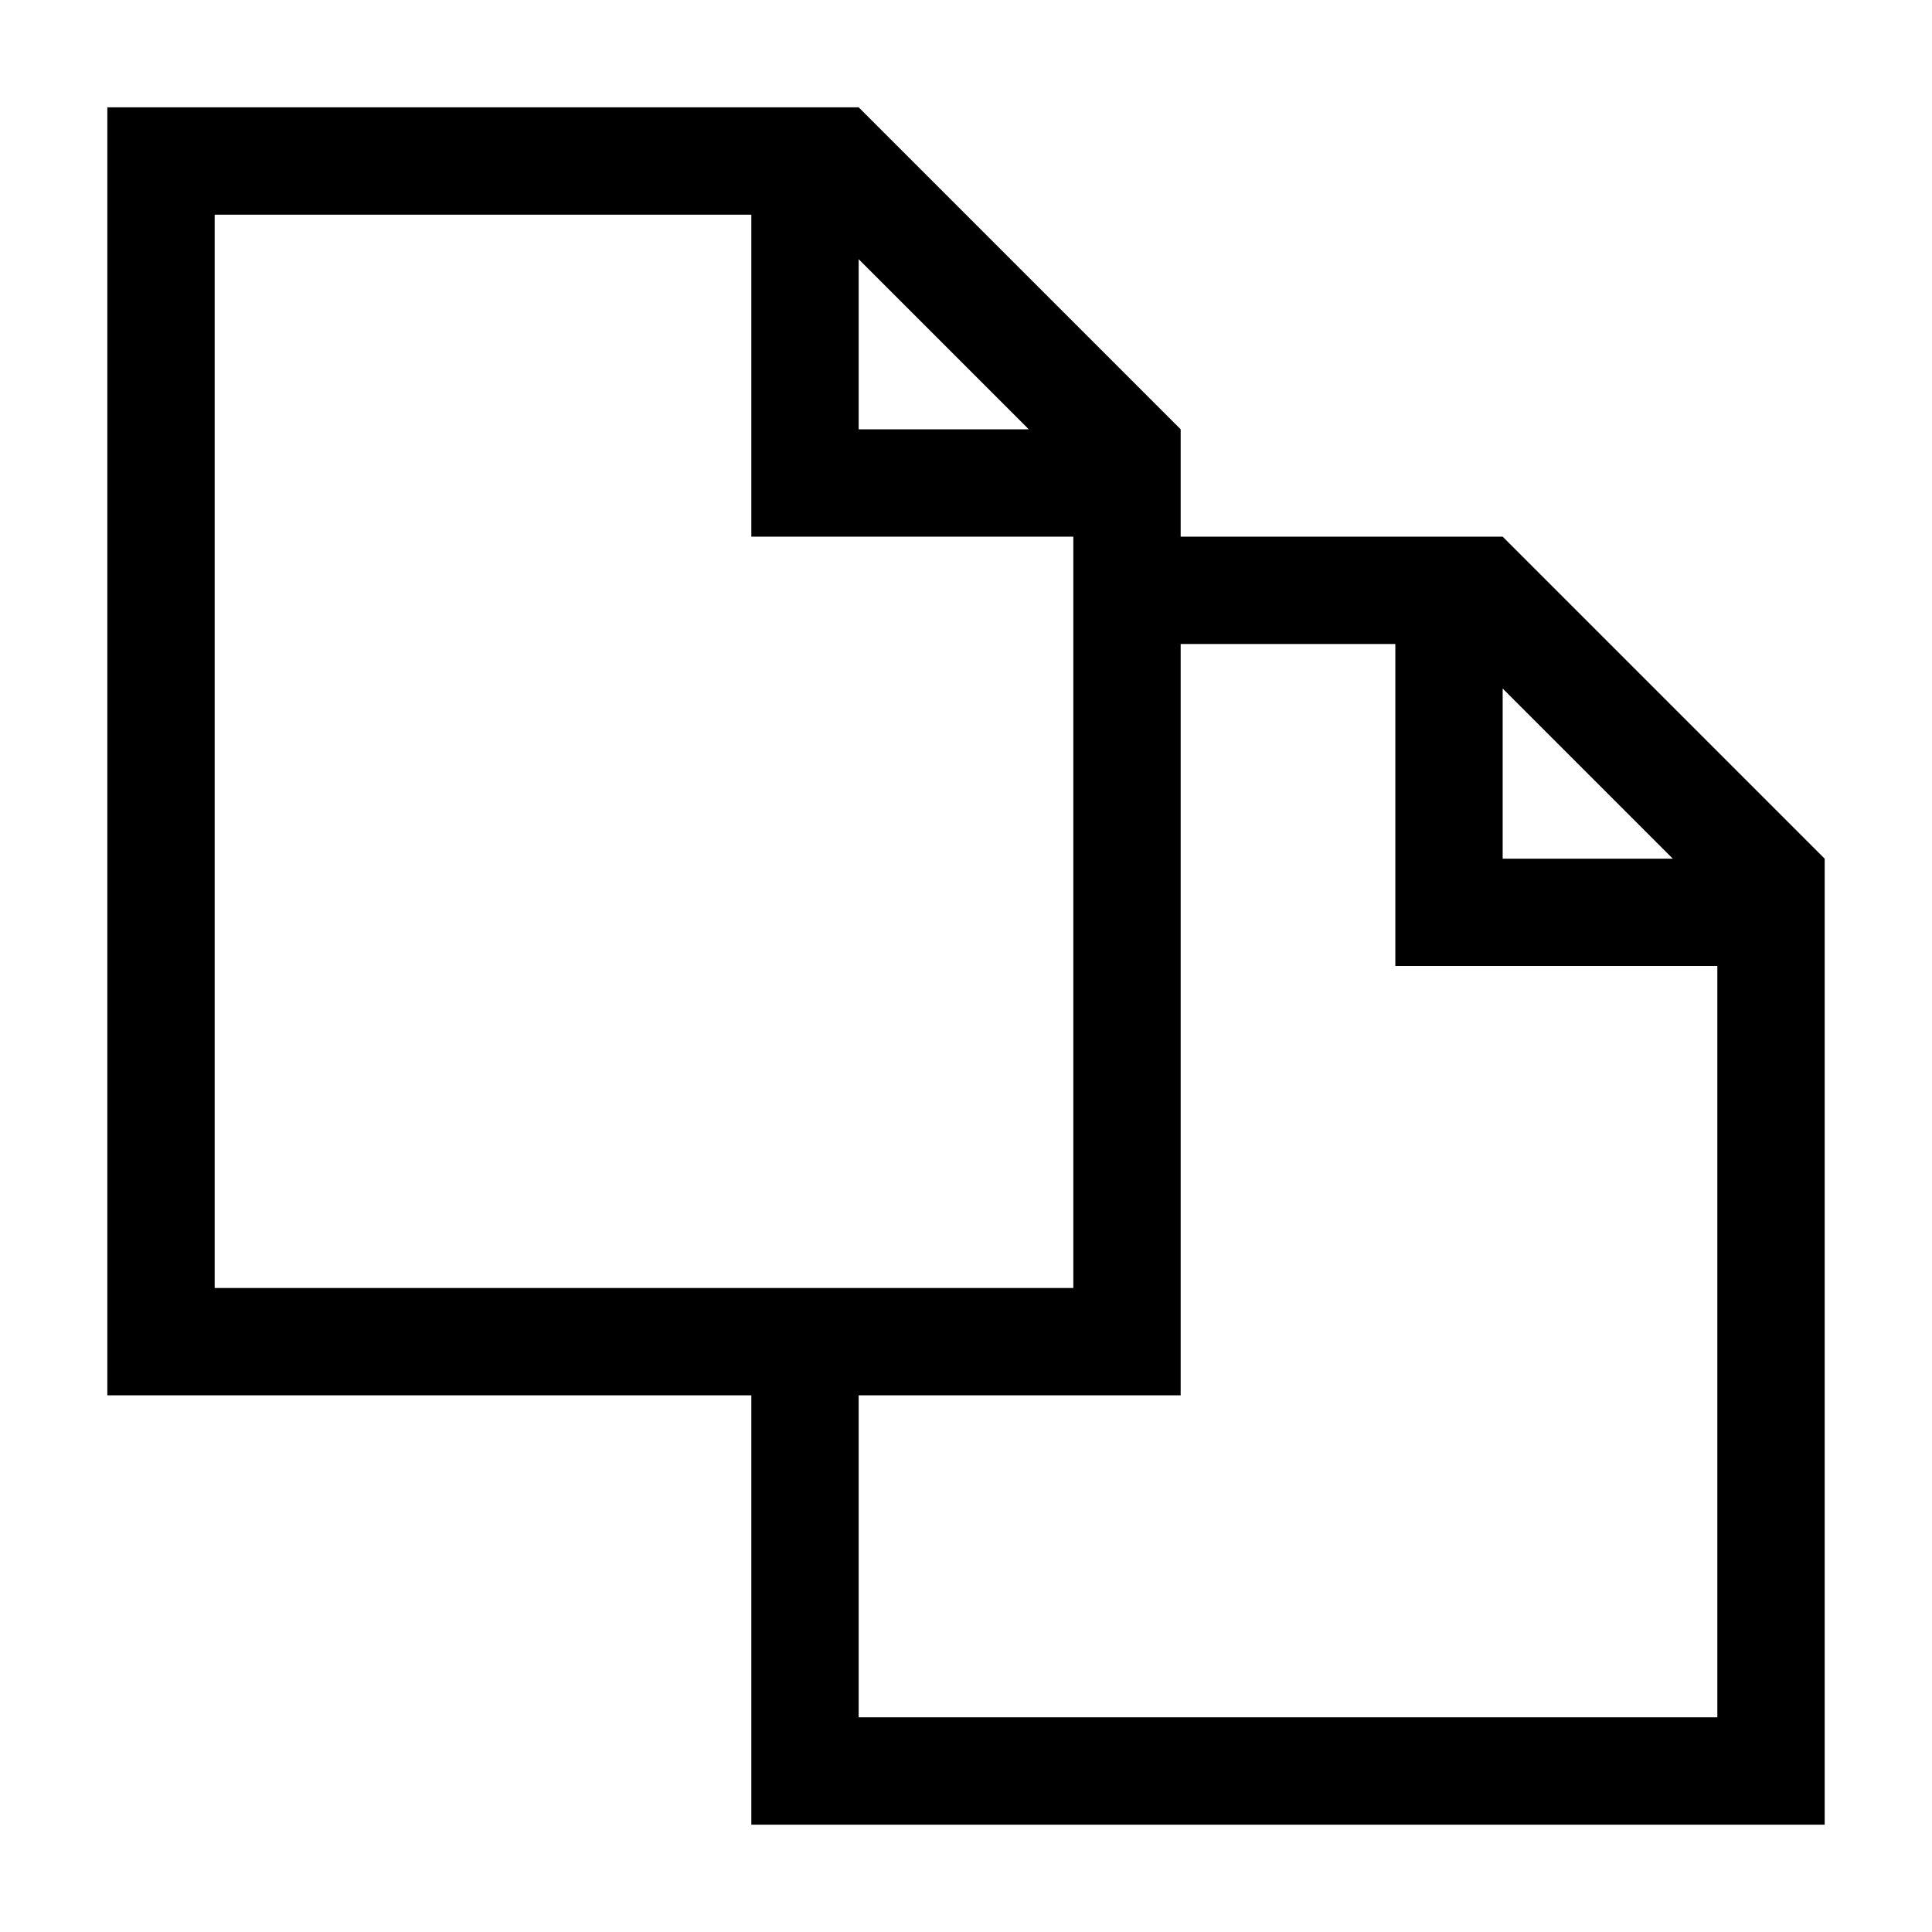
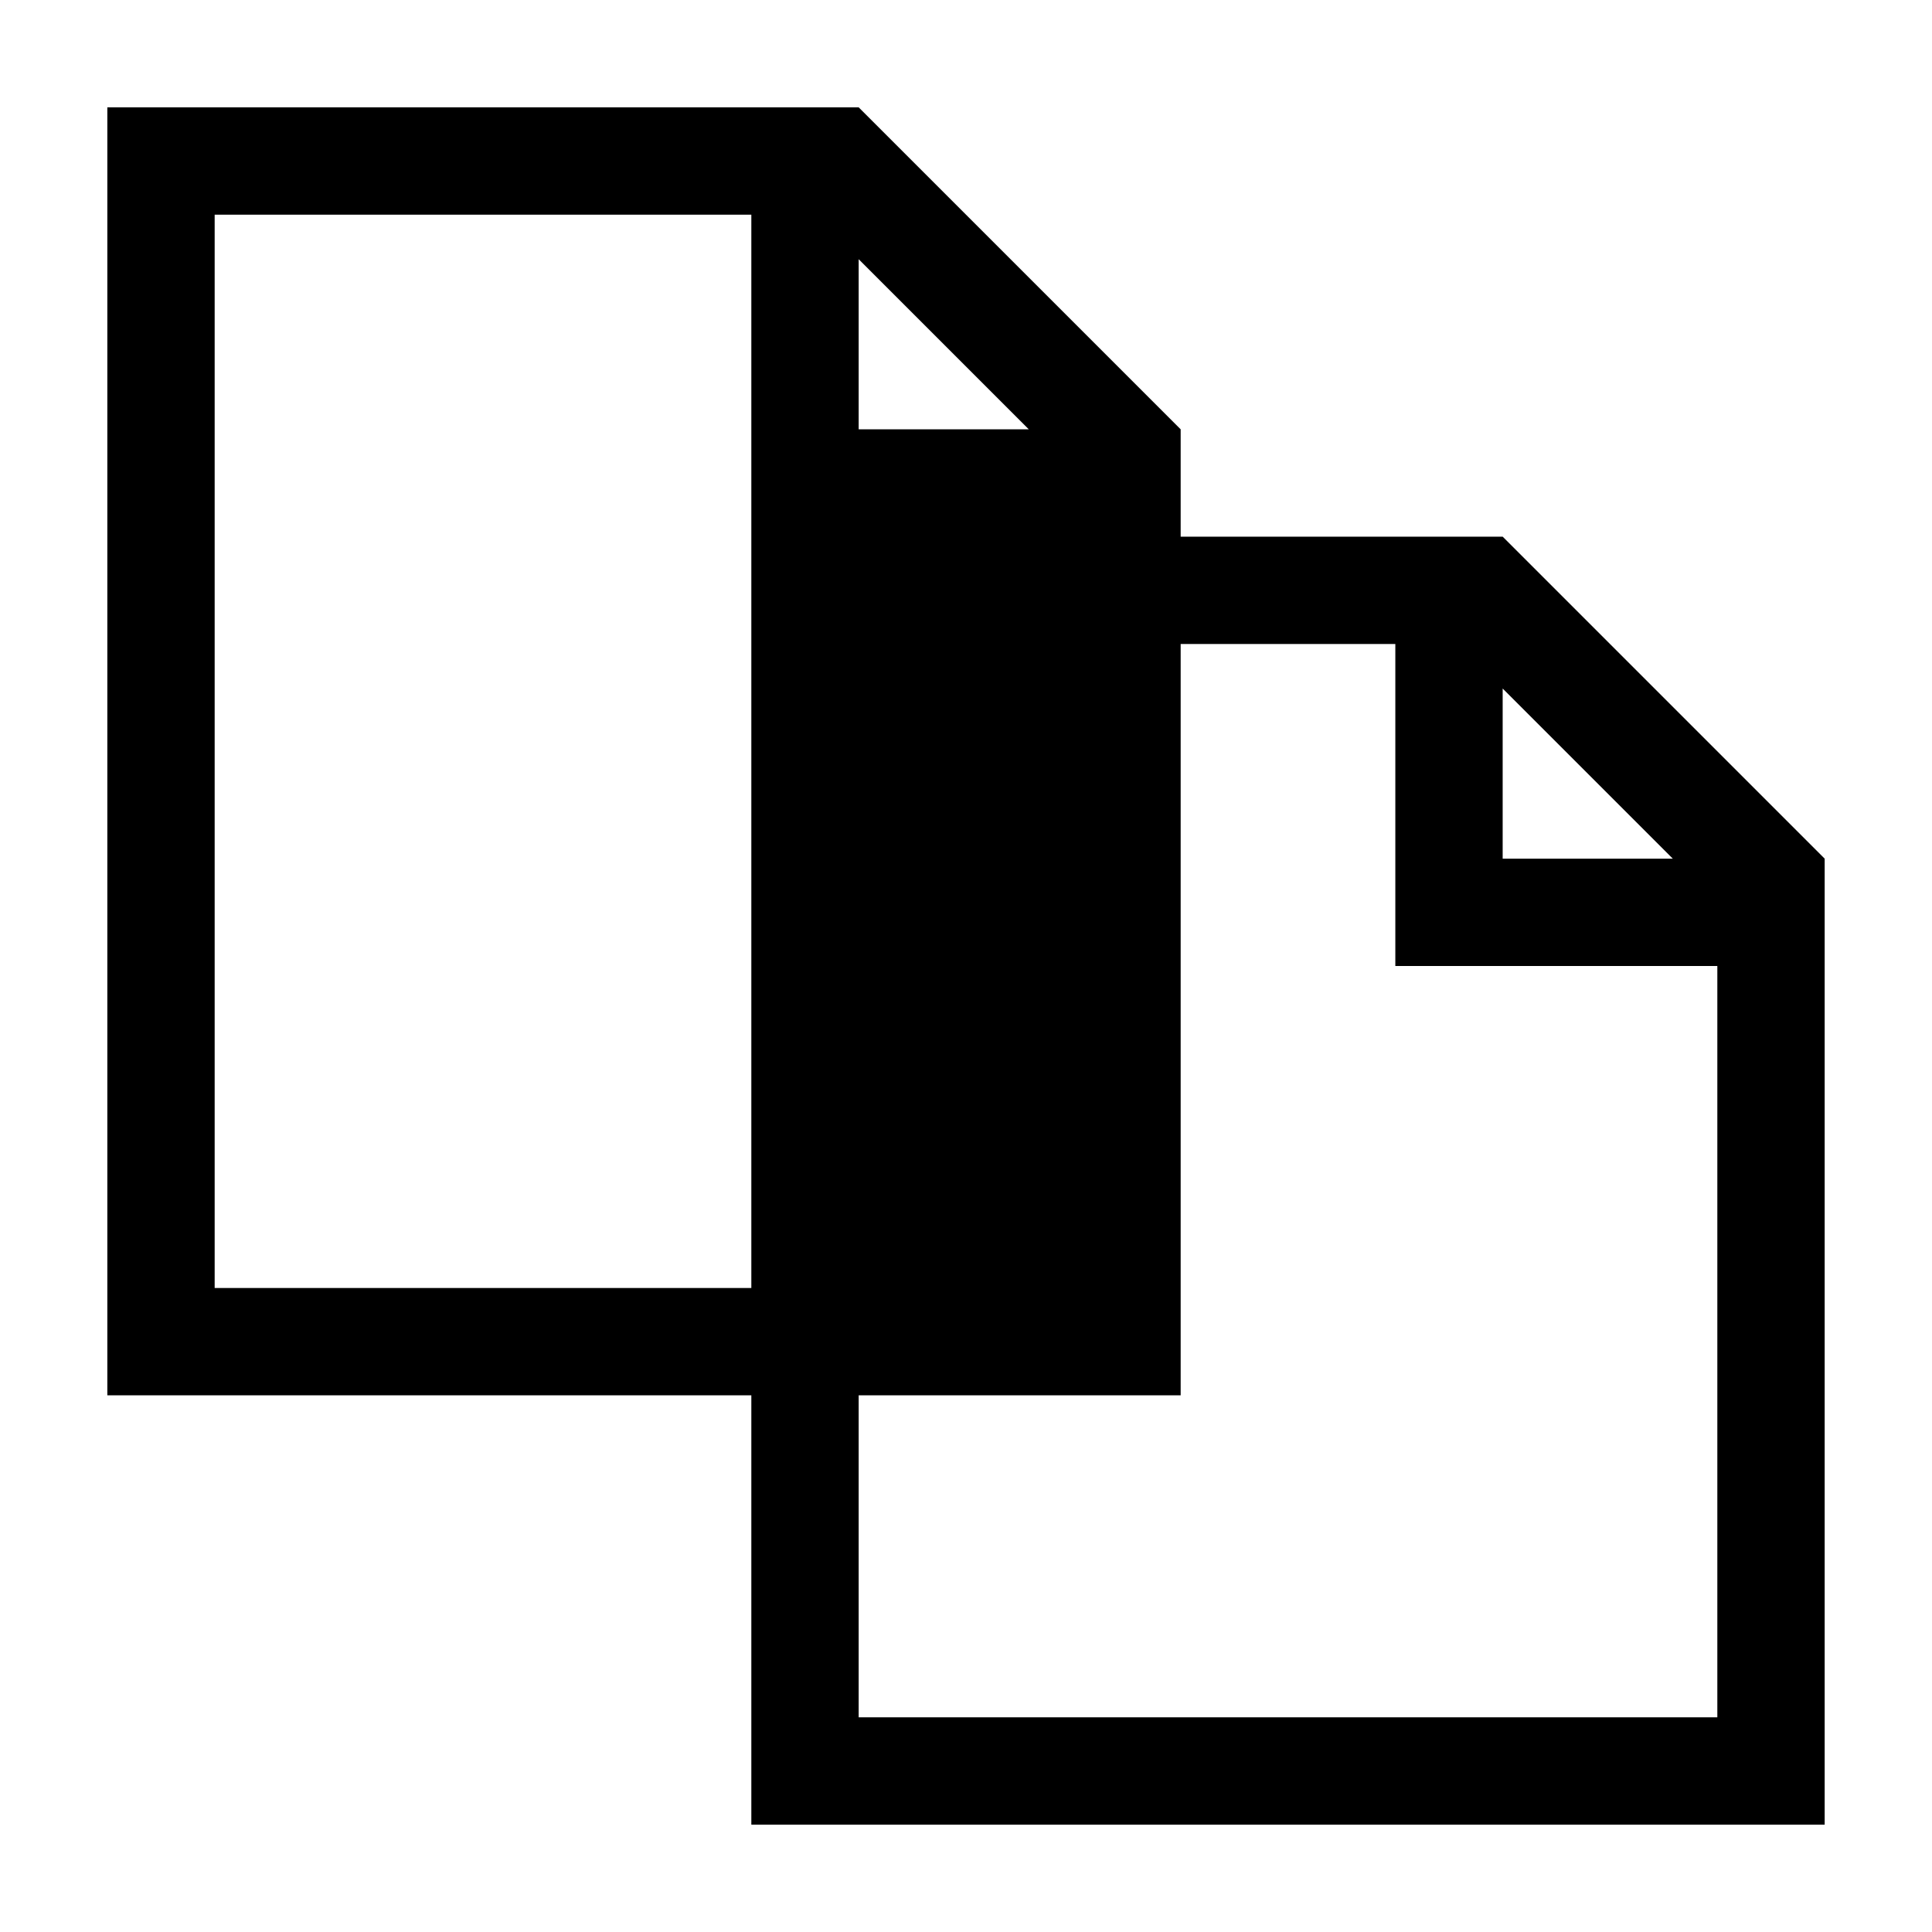
<svg xmlns="http://www.w3.org/2000/svg" viewBox="-2 -2 36 36">
-   <path d="M26 8h-6V6l-6-6H0v24h12v8h20V14l-6-6zm0 2.83L29.17 14H26v-3.17zm-12-8L17.17 6H14V2.83zM2 2h10v6h6v14H2V2zm28 28H14v-6h6V10h4v6h6v14z" />
+   <path d="M26 8h-6V6l-6-6H0v24h12v8h20V14l-6-6zm0 2.83L29.17 14H26v-3.17zm-12-8L17.17 6H14V2.83zM2 2h10v6v14H2V2zm28 28H14v-6h6V10h4v6h6v14z" />
</svg>